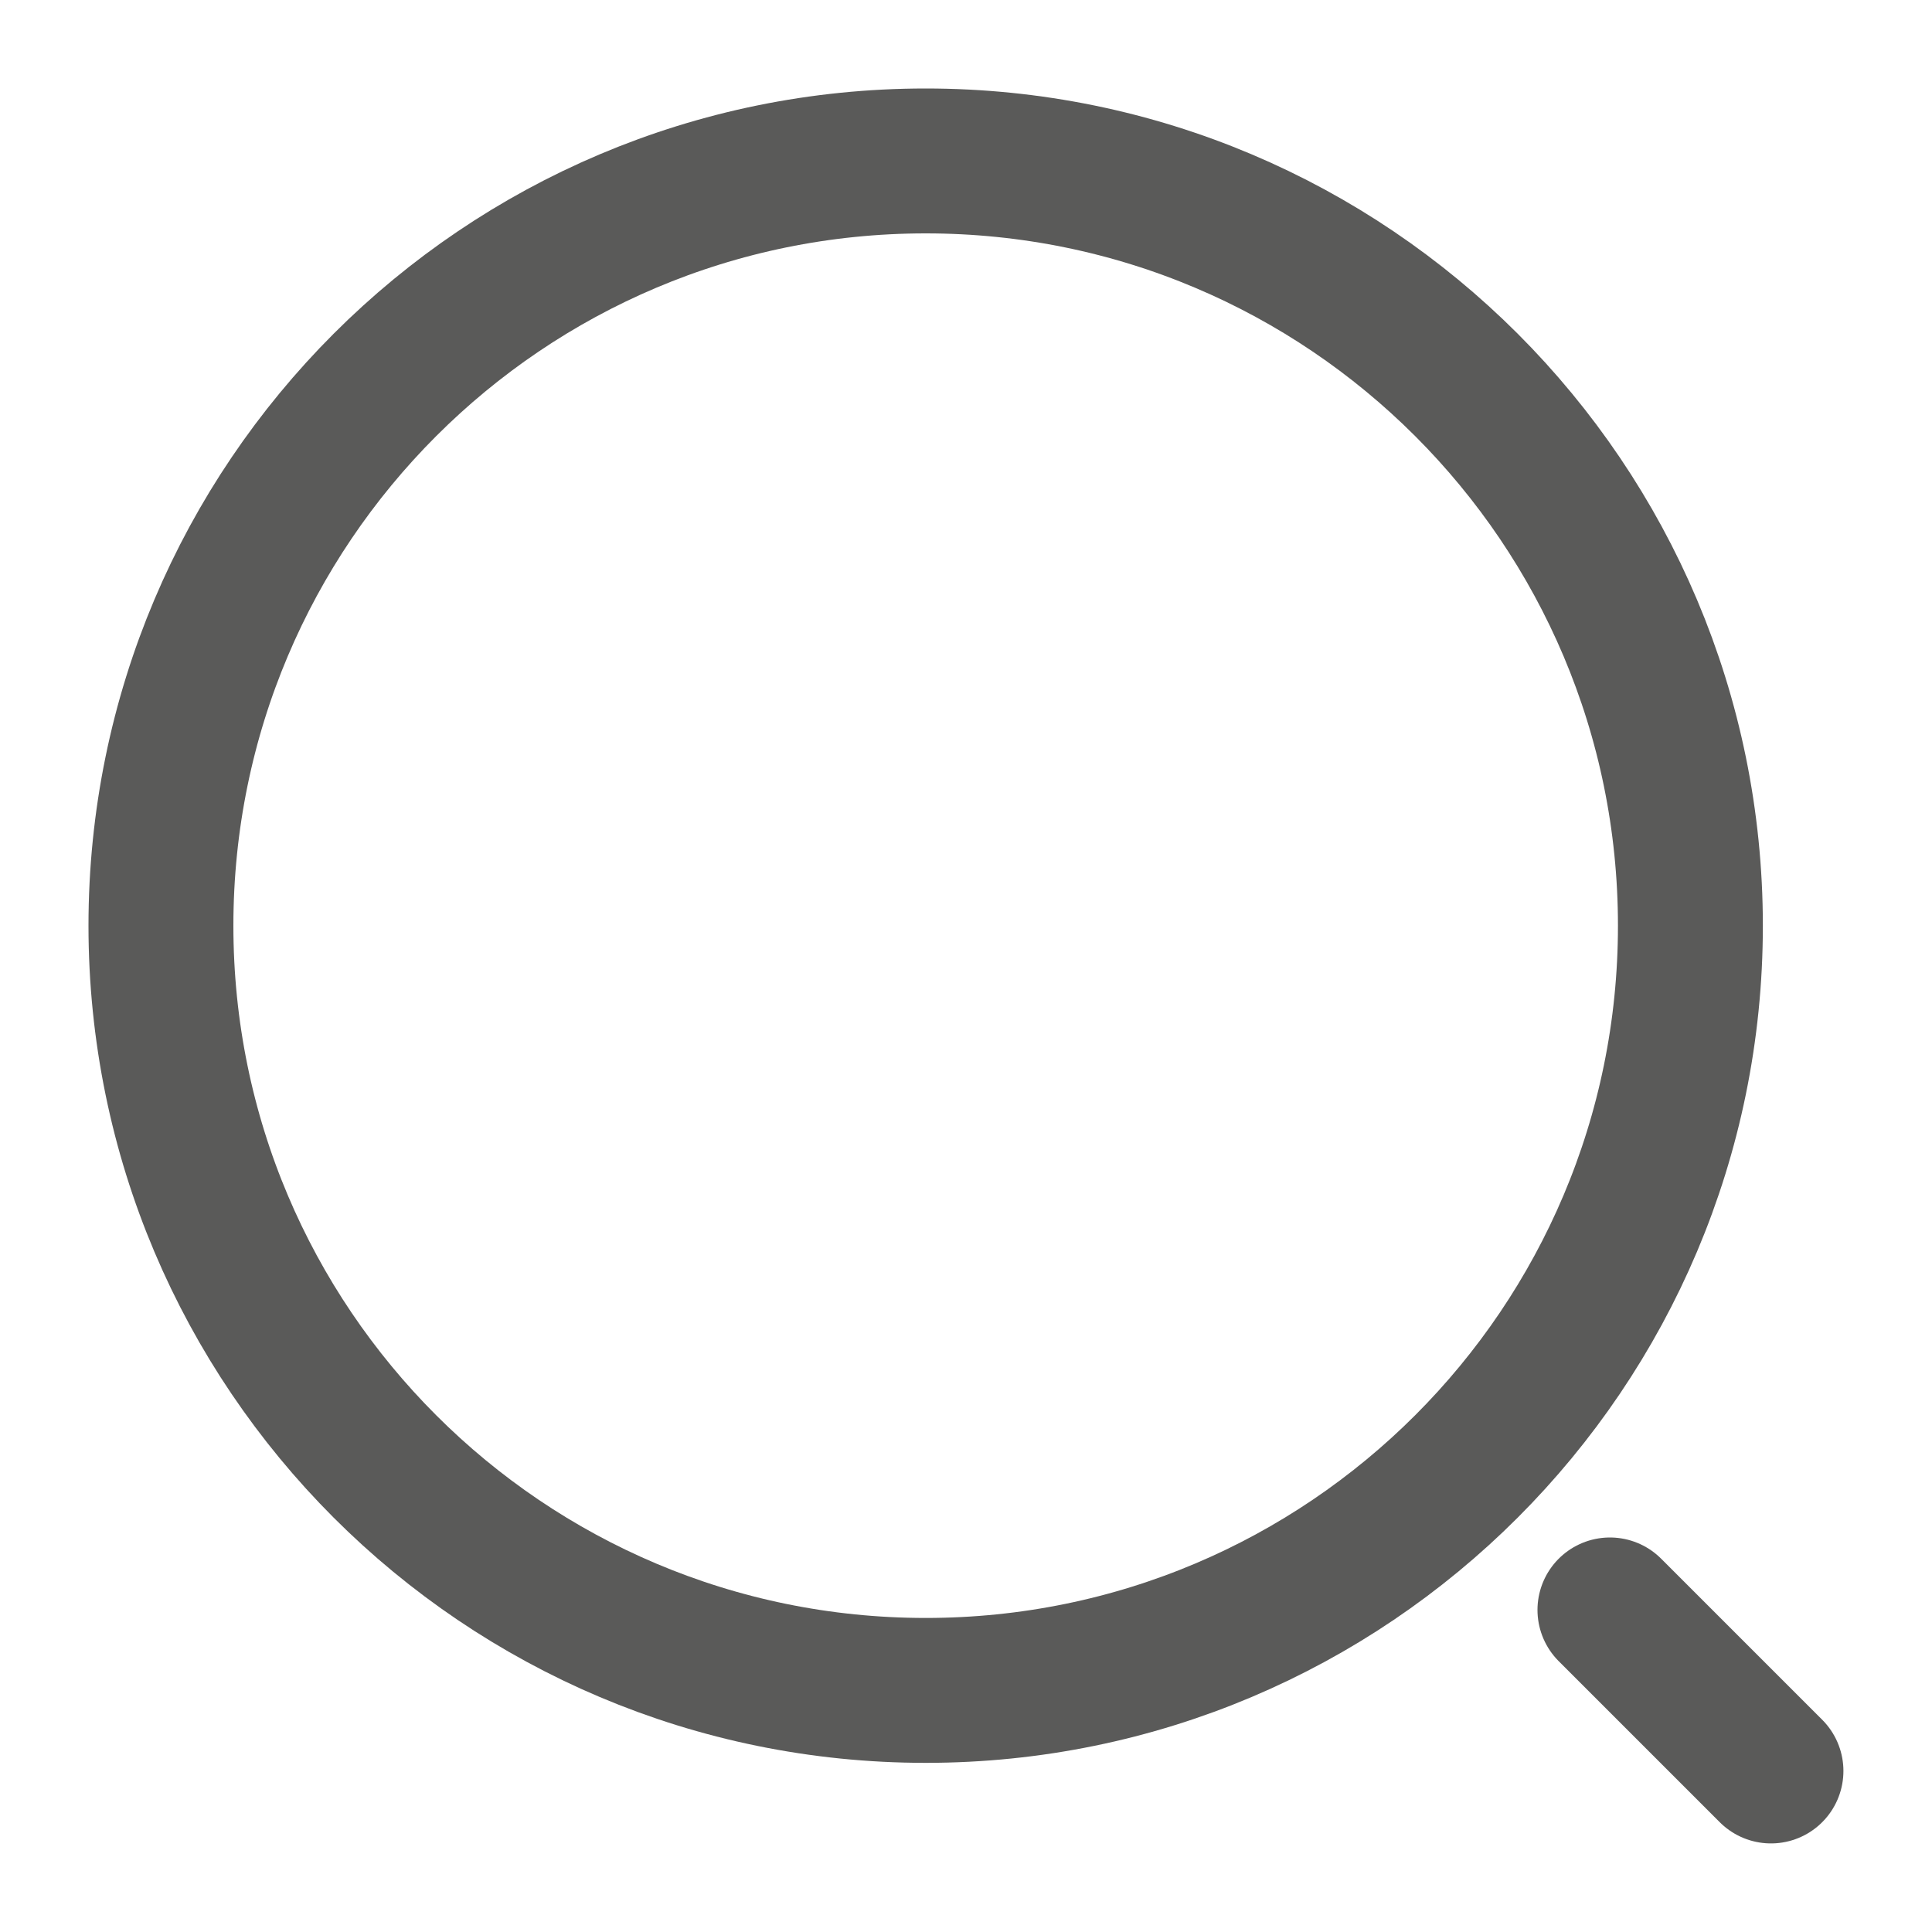
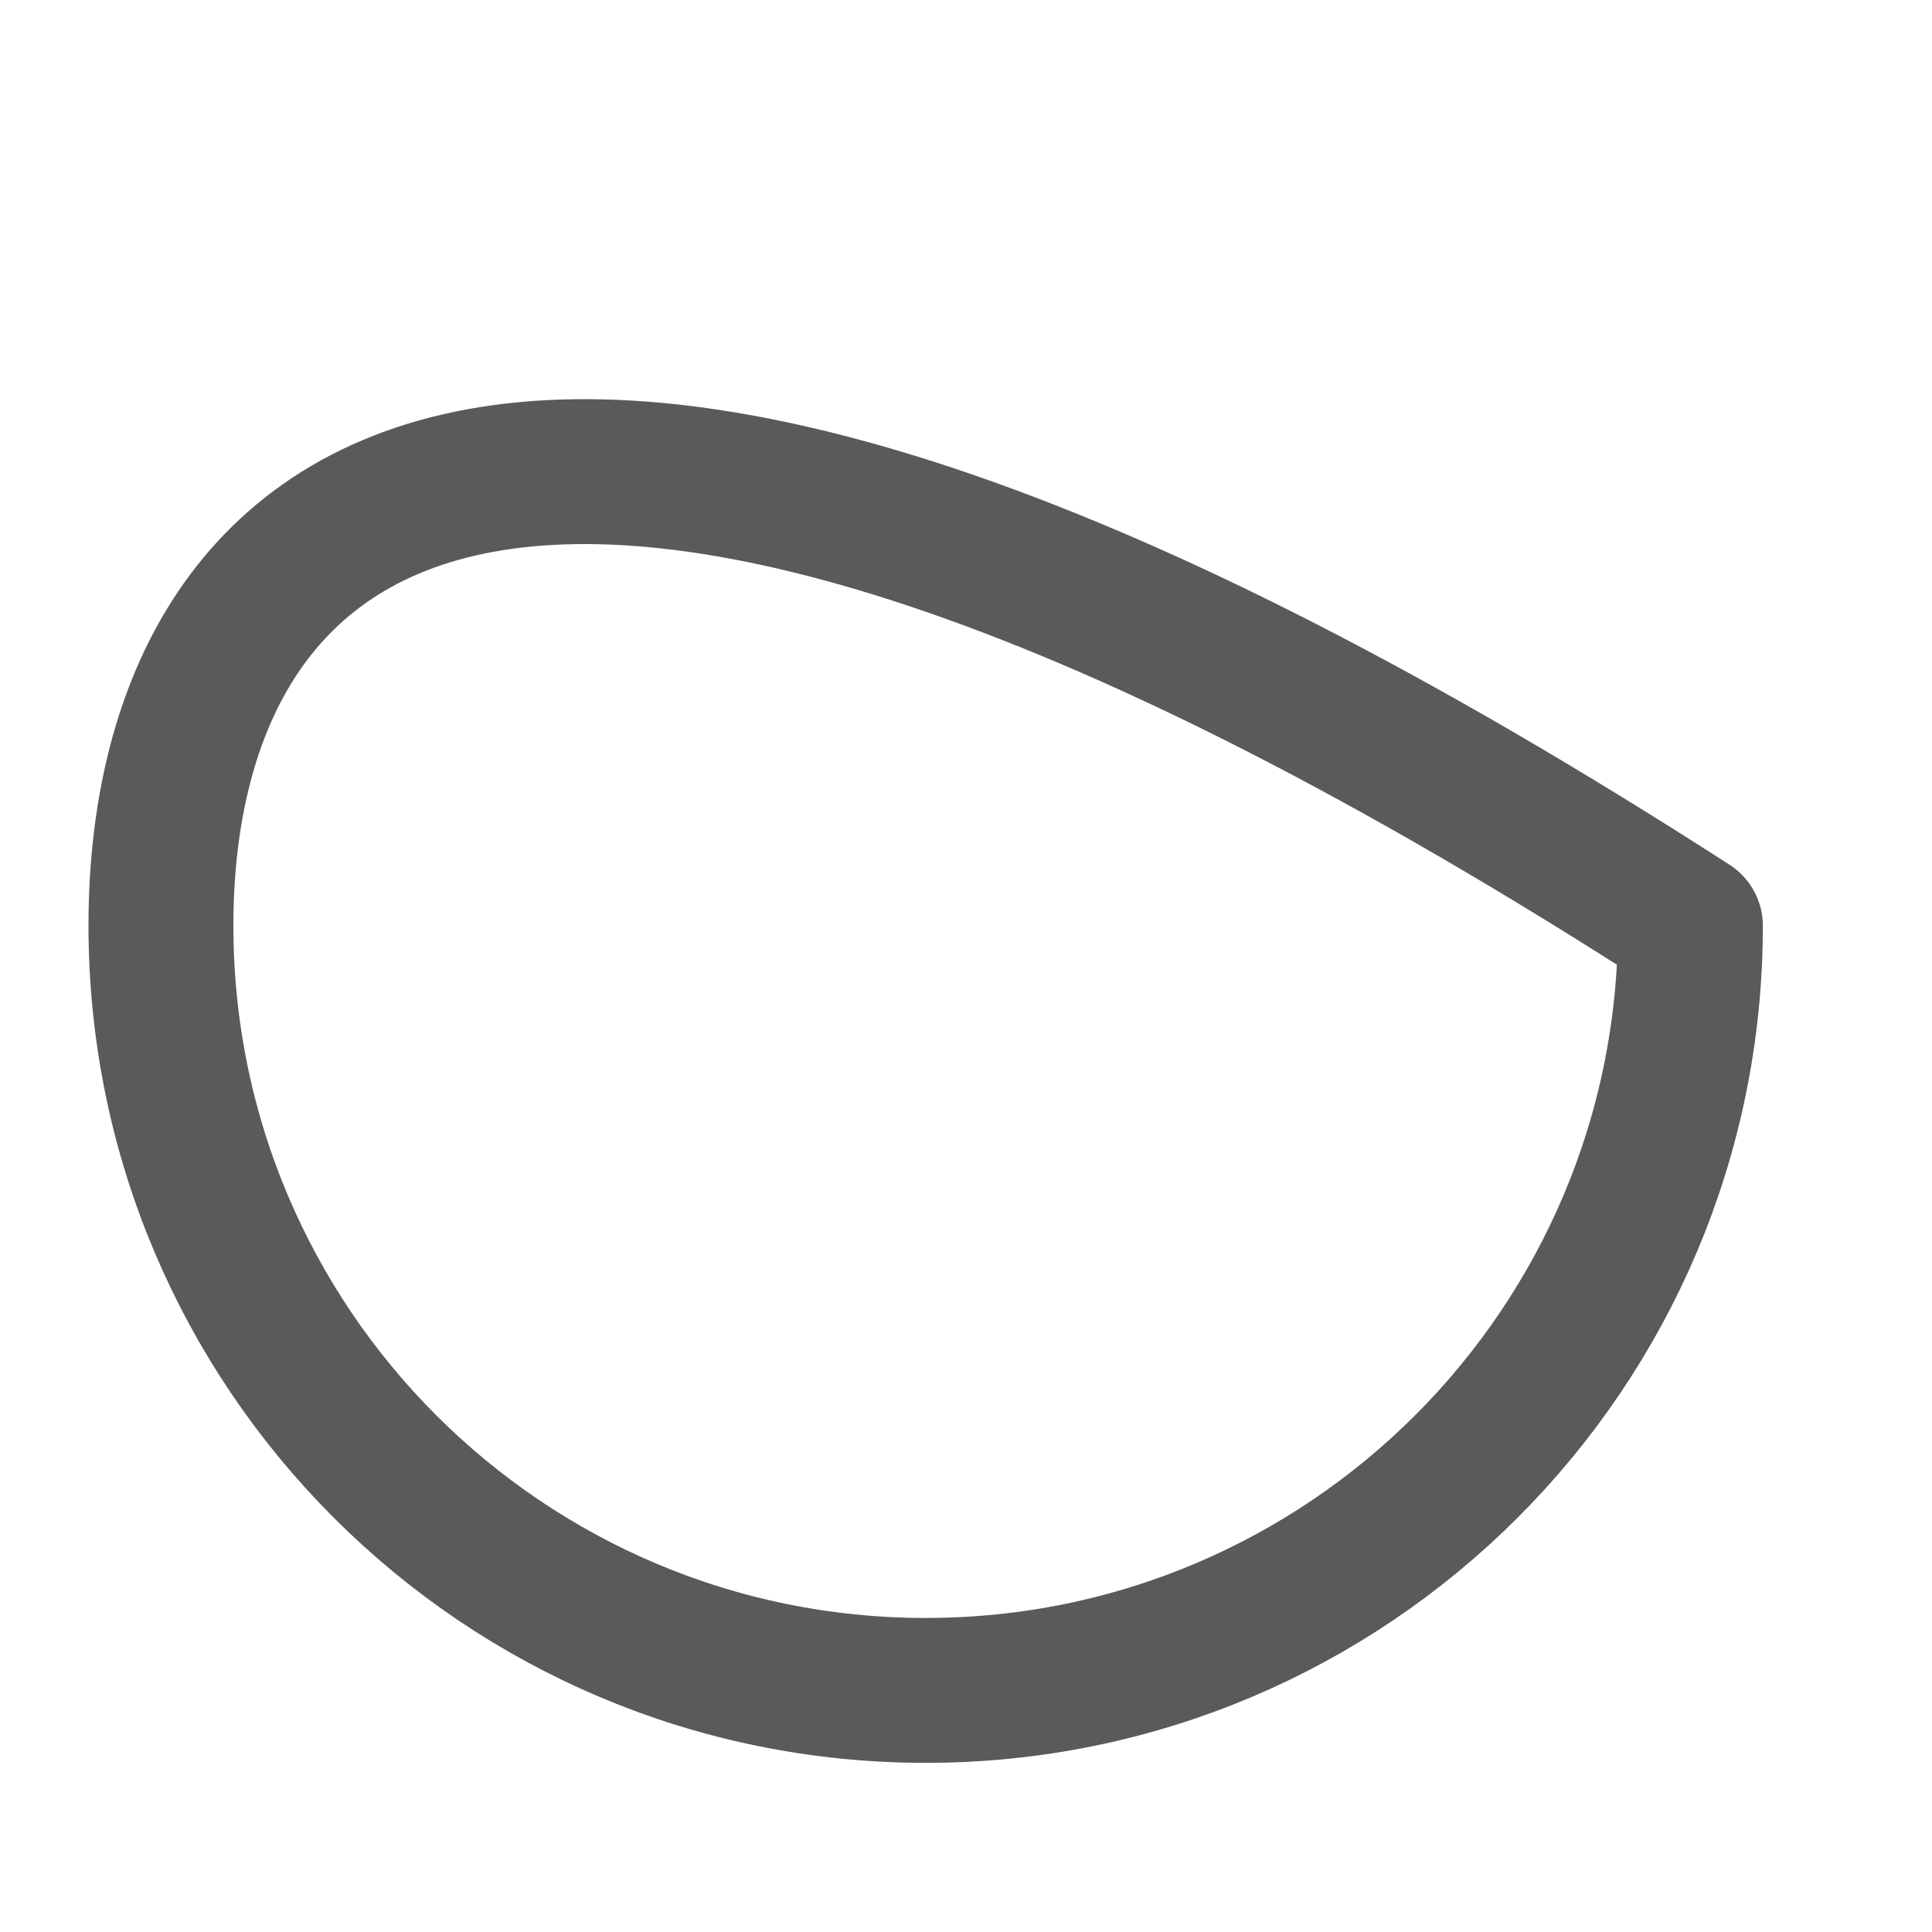
<svg xmlns="http://www.w3.org/2000/svg" width="20" height="20" viewBox="0 0 20 20" fill="none">
-   <path d="M9.583 17.499C13.955 17.499 17.499 13.955 17.499 9.583C17.499 5.21 13.955 1.666 9.583 1.666C5.21 1.666 1.666 5.21 1.666 9.583C1.666 13.955 5.21 17.499 9.583 17.499Z" stroke="#5A5A59" stroke-width="1.5" stroke-linecap="round" stroke-linejoin="round" />
-   <path d="M18.333 18.333L16.666 16.666" stroke="#5A5A59" stroke-width="1.5" stroke-linecap="round" stroke-linejoin="round" />
+   <path d="M9.583 17.499C13.955 17.499 17.499 13.955 17.499 9.583C5.21 1.666 1.666 5.21 1.666 9.583C1.666 13.955 5.21 17.499 9.583 17.499Z" stroke="#5A5A59" stroke-width="1.5" stroke-linecap="round" stroke-linejoin="round" />
</svg>